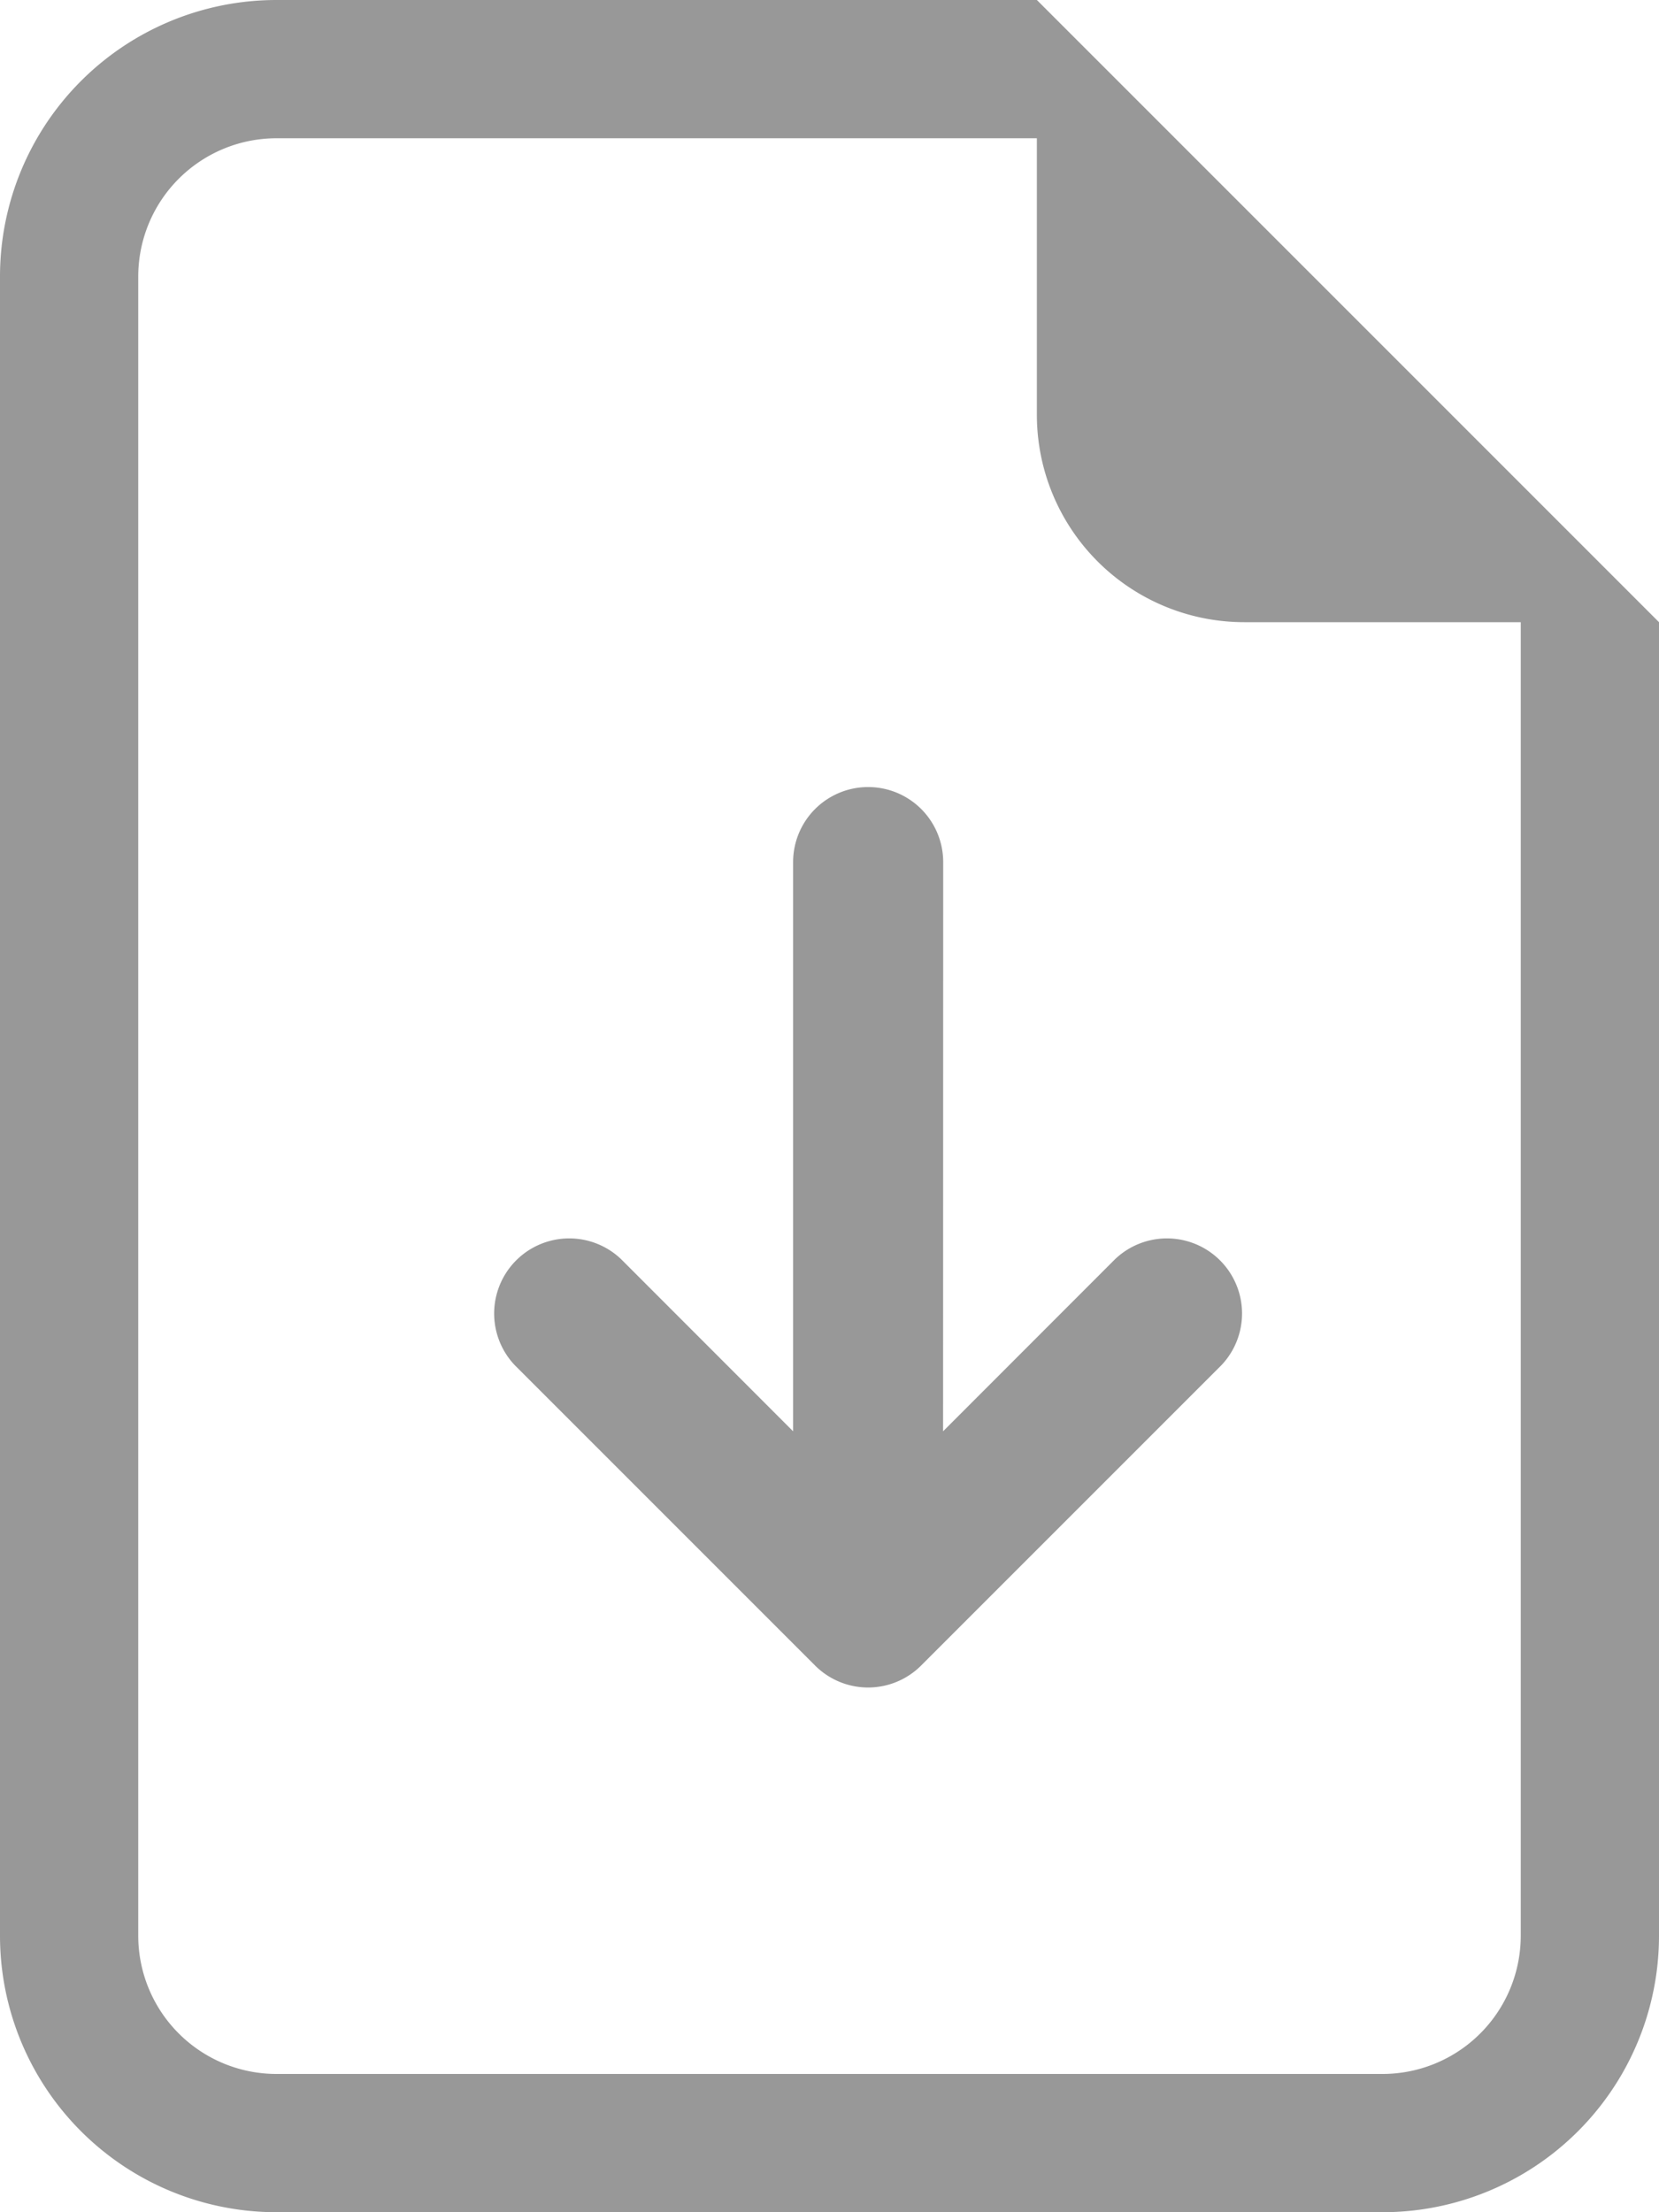
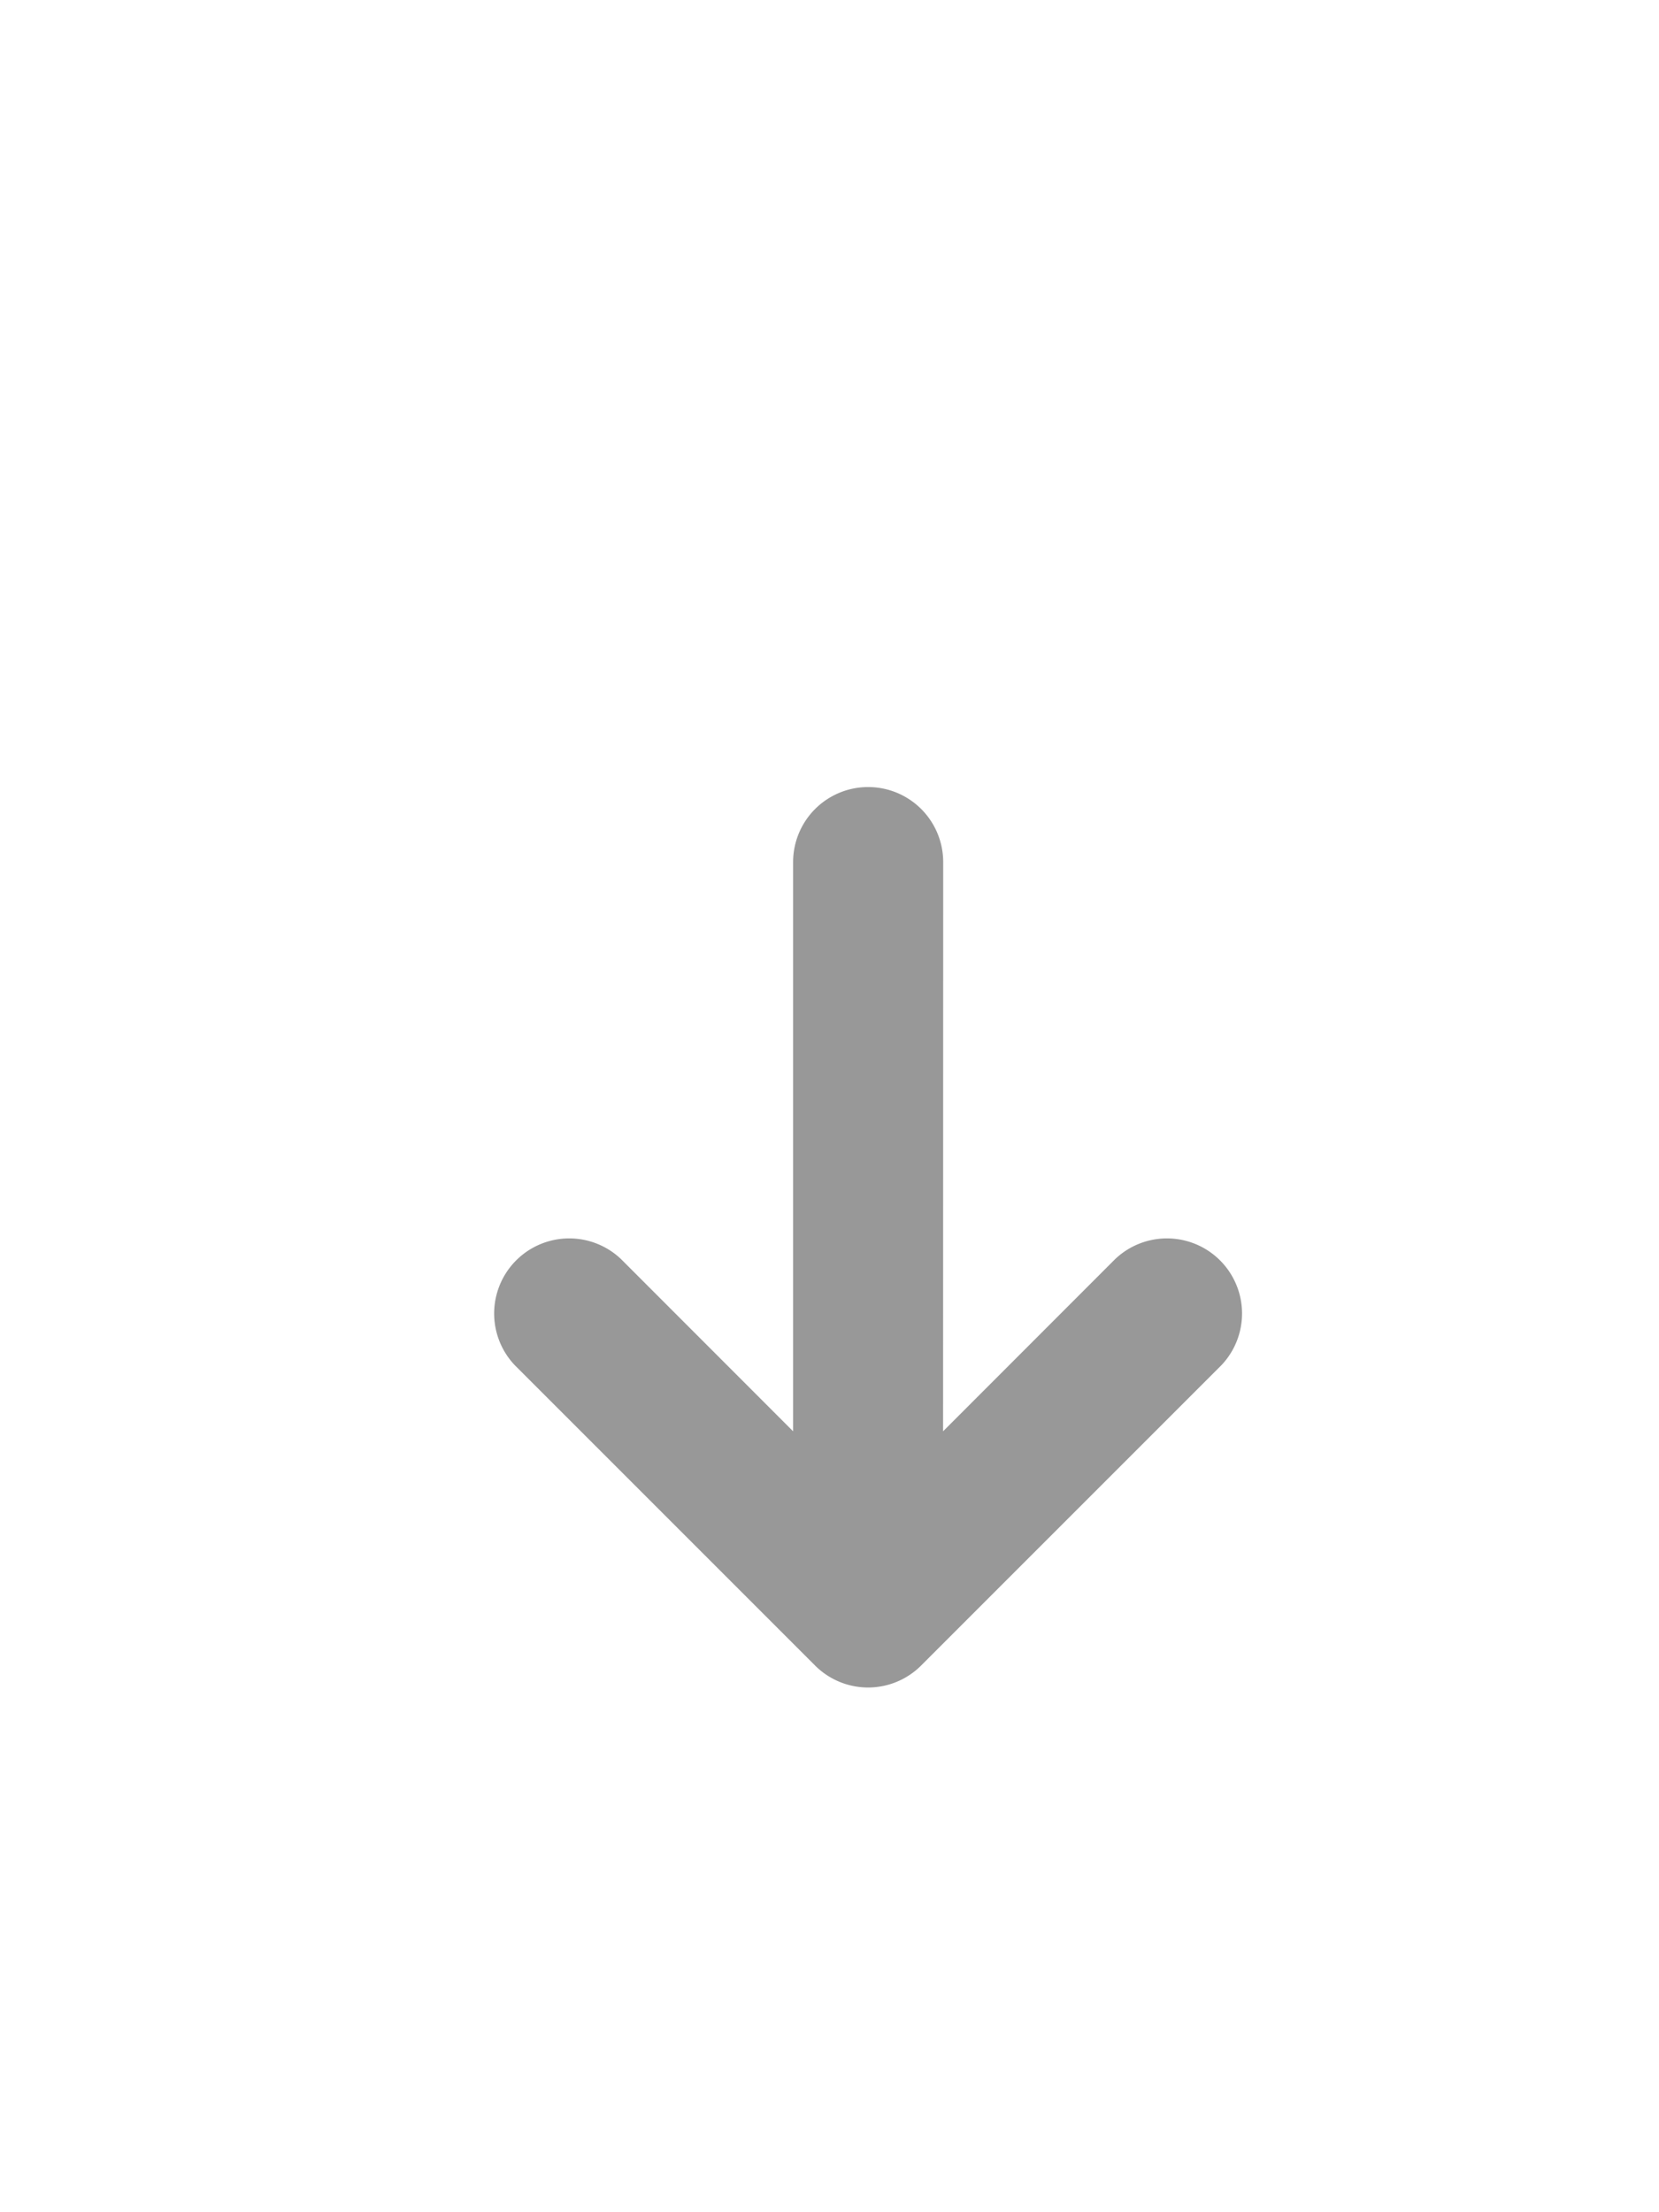
<svg xmlns="http://www.w3.org/2000/svg" width="15" height="20" viewBox="0 0 15 20">
  <g id="file-earmark-arrow-down" transform="translate(-5)">
    <g id="그룹_1" data-name="그룹 1" transform="translate(5)">
      <path id="패스_1" data-name="패스 1" d="M20.569,18.678a.678.678,0,1,0-1.357,0v5.146l-1.555-1.556a.679.679,0,0,0-.96.96l2.713,2.713a.678.678,0,0,0,.96,0l2.713-2.713a.679.679,0,0,0-.96-.96l-1.555,1.556Z" transform="translate(-12.041 -10.884)" fill="#989898" />
-       <path id="패스_2" data-name="패스 2" d="M21,17.5V5.625L15.375,0H8.5A2.5,2.5,0,0,0,6,2.5v15A2.5,2.5,0,0,0,8.5,20h10A2.5,2.5,0,0,0,21,17.5ZM15.375,3.75A1.875,1.875,0,0,0,17.25,5.625h2.5V17.5a1.25,1.25,0,0,1-1.25,1.25H8.5A1.25,1.25,0,0,1,7.25,17.5V2.5A1.25,1.25,0,0,1,8.5,1.25h6.875Z" transform="translate(-6)" fill="#989898" />
    </g>
  </g>
</svg>